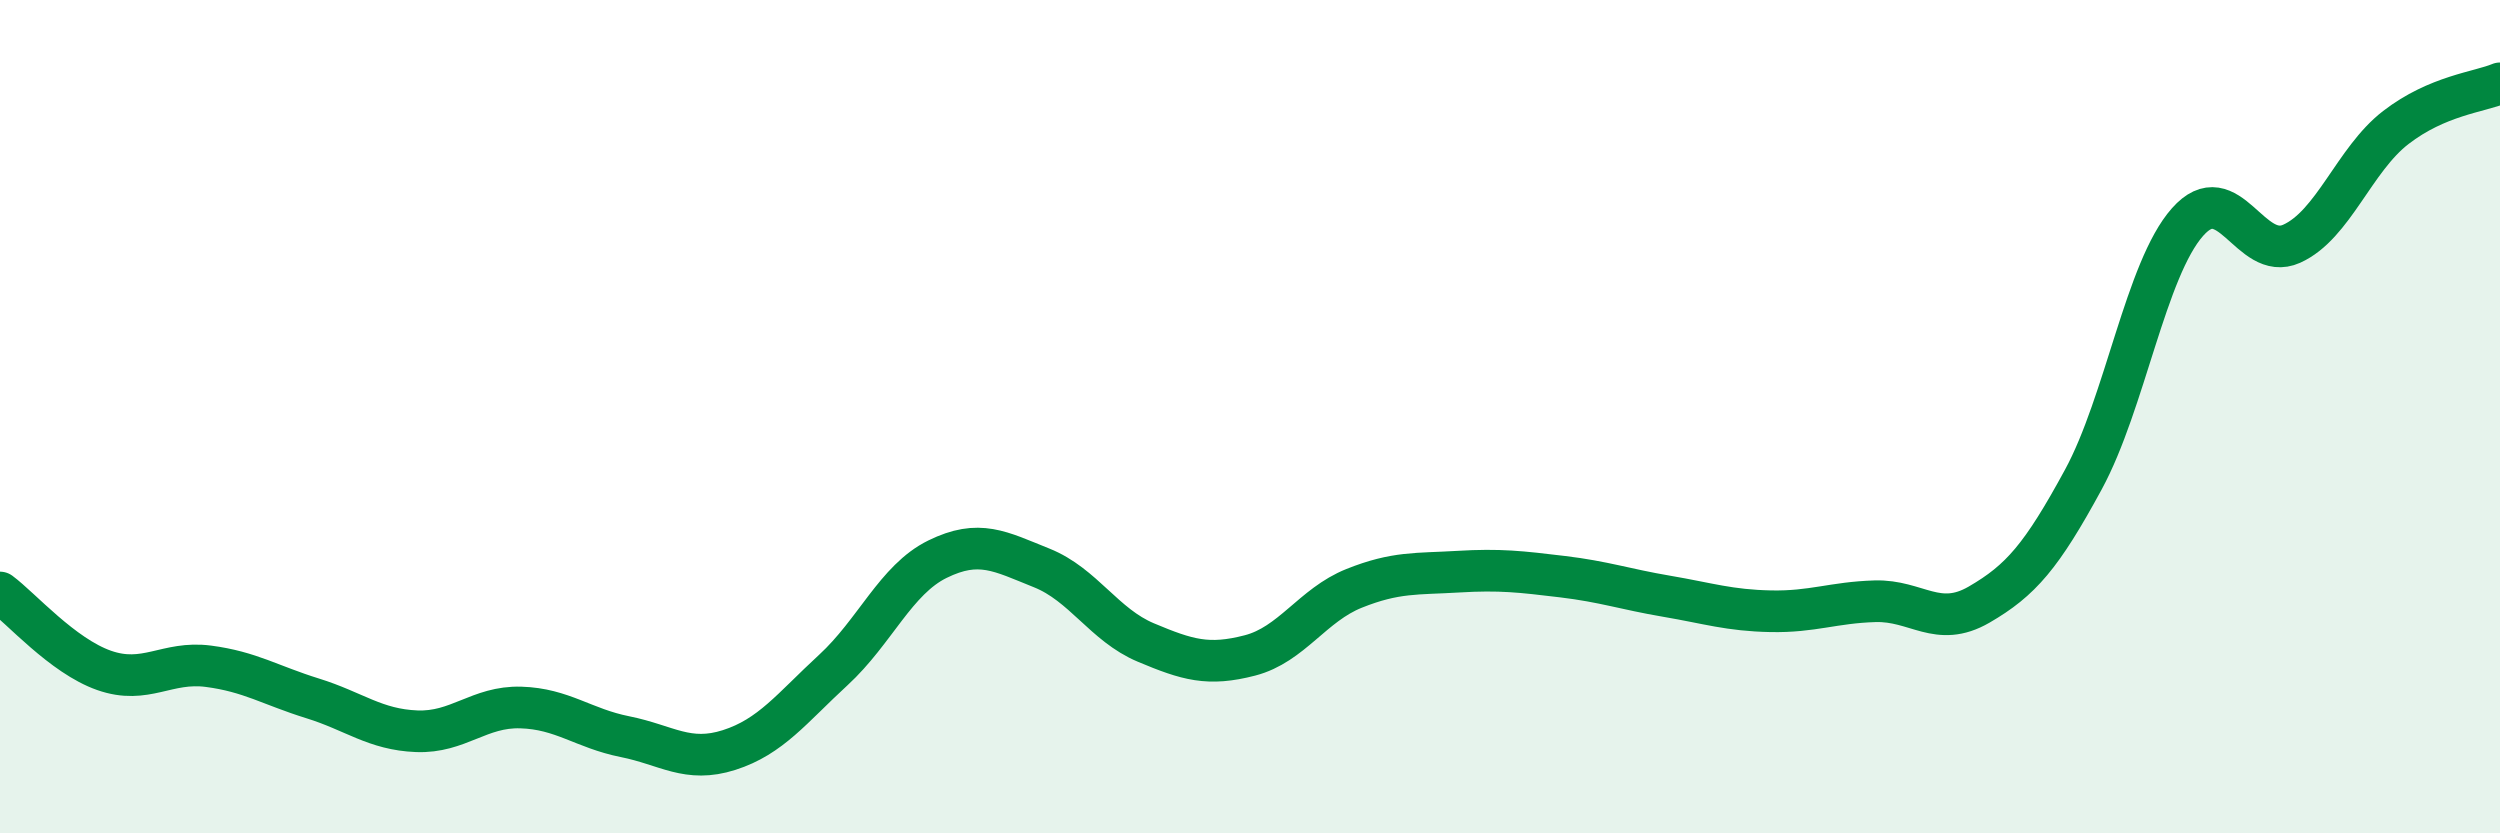
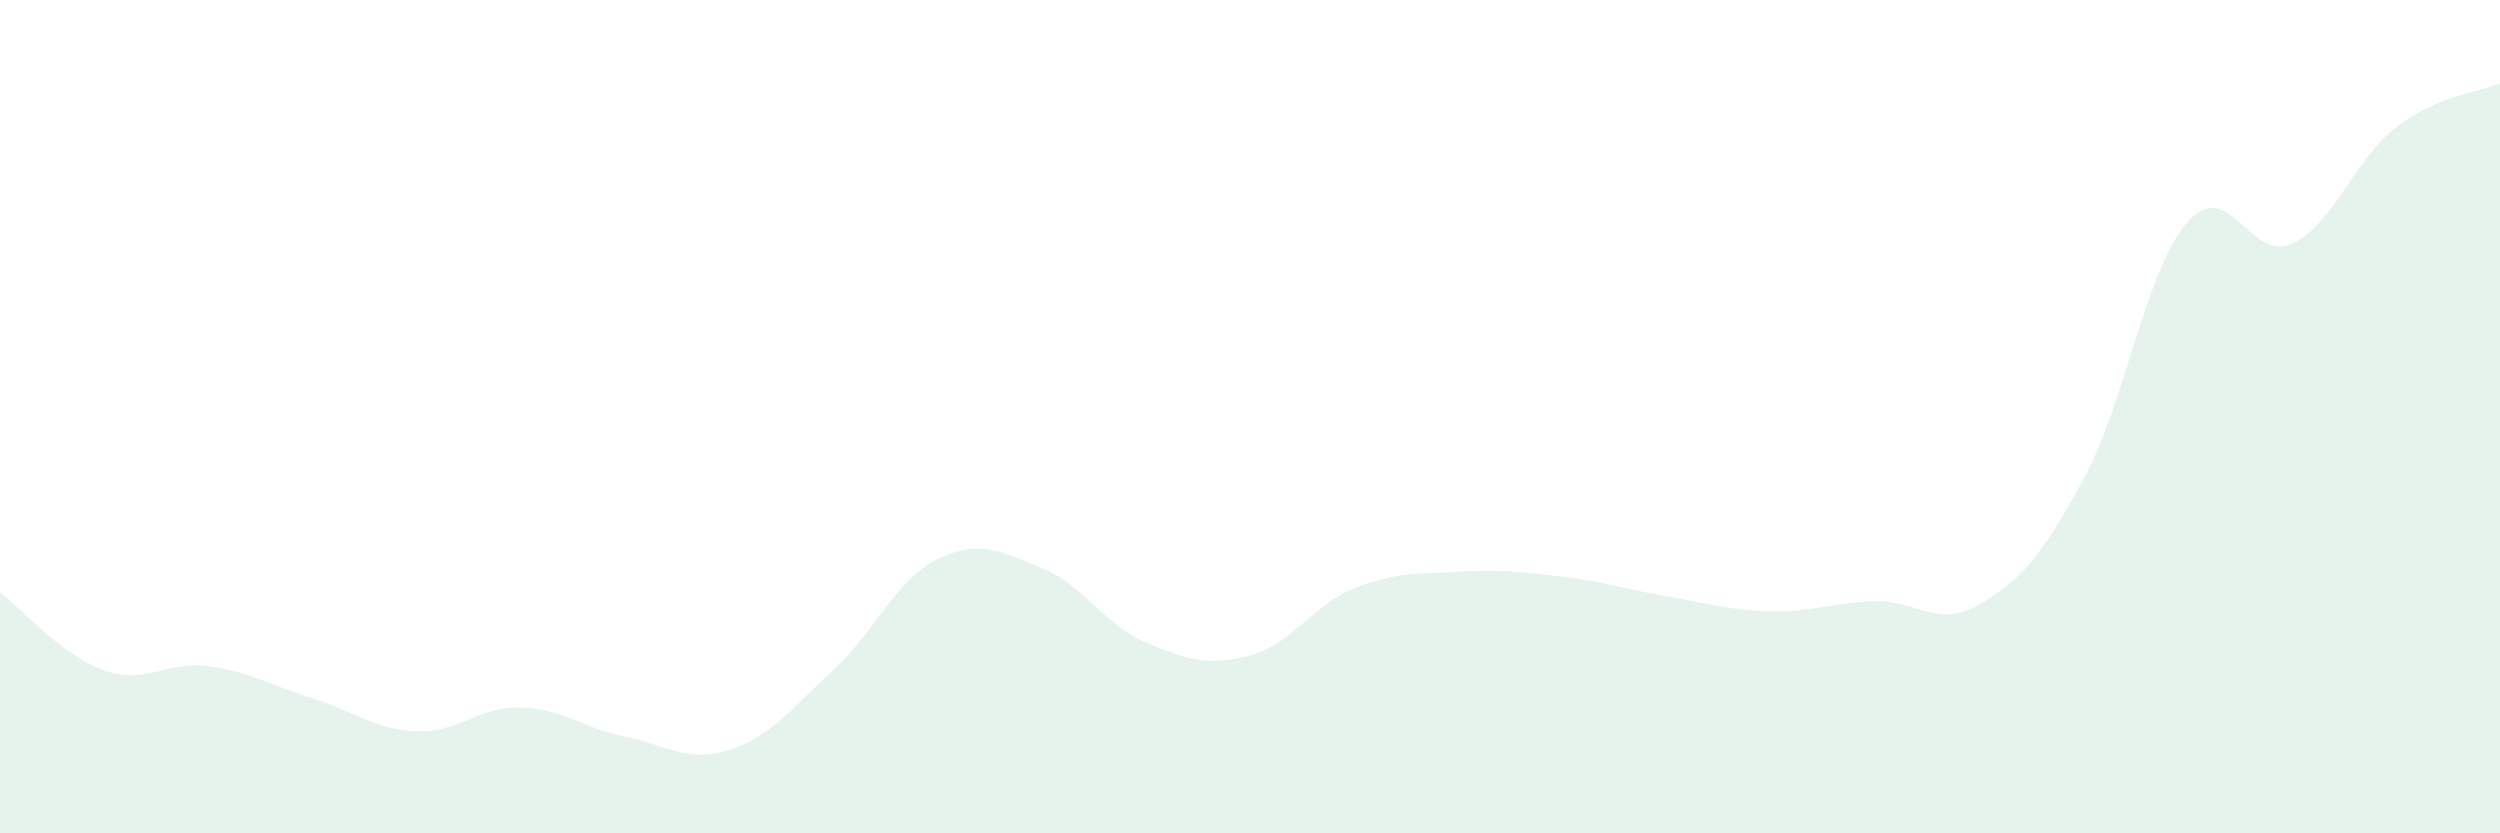
<svg xmlns="http://www.w3.org/2000/svg" width="60" height="20" viewBox="0 0 60 20">
  <path d="M 0,14.22 C 0.5,14.59 1.5,15.74 2.5,16.09 C 3.5,16.44 4,15.86 5,15.99 C 6,16.12 6.5,16.45 7.5,16.76 C 8.5,17.07 9,17.51 10,17.55 C 11,17.59 11.5,16.95 12.5,16.98 C 13.5,17.01 14,17.48 15,17.68 C 16,17.88 16.5,18.32 17.5,18 C 18.5,17.68 19,17 20,16.08 C 21,15.16 21.5,13.91 22.5,13.42 C 23.5,12.93 24,13.23 25,13.63 C 26,14.03 26.5,15 27.5,15.42 C 28.5,15.84 29,15.99 30,15.73 C 31,15.47 31.5,14.52 32.5,14.12 C 33.5,13.72 34,13.78 35,13.72 C 36,13.66 36.5,13.72 37.5,13.84 C 38.5,13.96 39,14.14 40,14.31 C 41,14.48 41.5,14.65 42.5,14.67 C 43.5,14.69 44,14.46 45,14.43 C 46,14.4 46.5,15.09 47.5,14.51 C 48.5,13.93 49,13.35 50,11.51 C 51,9.67 51.5,6.46 52.5,5.33 C 53.5,4.2 54,6.3 55,5.85 C 56,5.4 56.5,3.83 57.5,3.06 C 58.5,2.29 59.5,2.21 60,2L60 20L0 20Z" fill="#008740" opacity="0.1" stroke-linecap="round" stroke-linejoin="round" />
-   <path d="M 0,14.22 C 0.5,14.59 1.5,15.74 2.5,16.09 C 3.5,16.44 4,15.86 5,15.99 C 6,16.12 6.5,16.45 7.5,16.76 C 8.5,17.07 9,17.51 10,17.55 C 11,17.59 11.5,16.95 12.5,16.98 C 13.5,17.01 14,17.48 15,17.68 C 16,17.88 16.5,18.32 17.5,18 C 18.5,17.68 19,17 20,16.08 C 21,15.16 21.5,13.91 22.5,13.42 C 23.5,12.93 24,13.23 25,13.63 C 26,14.03 26.5,15 27.5,15.42 C 28.5,15.84 29,15.99 30,15.73 C 31,15.47 31.5,14.52 32.5,14.12 C 33.5,13.72 34,13.78 35,13.72 C 36,13.66 36.5,13.72 37.5,13.84 C 38.5,13.96 39,14.14 40,14.31 C 41,14.48 41.5,14.65 42.5,14.67 C 43.5,14.69 44,14.46 45,14.43 C 46,14.4 46.5,15.09 47.5,14.51 C 48.5,13.93 49,13.35 50,11.51 C 51,9.67 51.5,6.46 52.5,5.33 C 53.5,4.2 54,6.3 55,5.85 C 56,5.4 56.5,3.83 57.5,3.06 C 58.5,2.29 59.5,2.21 60,2" stroke="#008740" stroke-width="1" fill="none" stroke-linecap="round" stroke-linejoin="round" />
</svg>